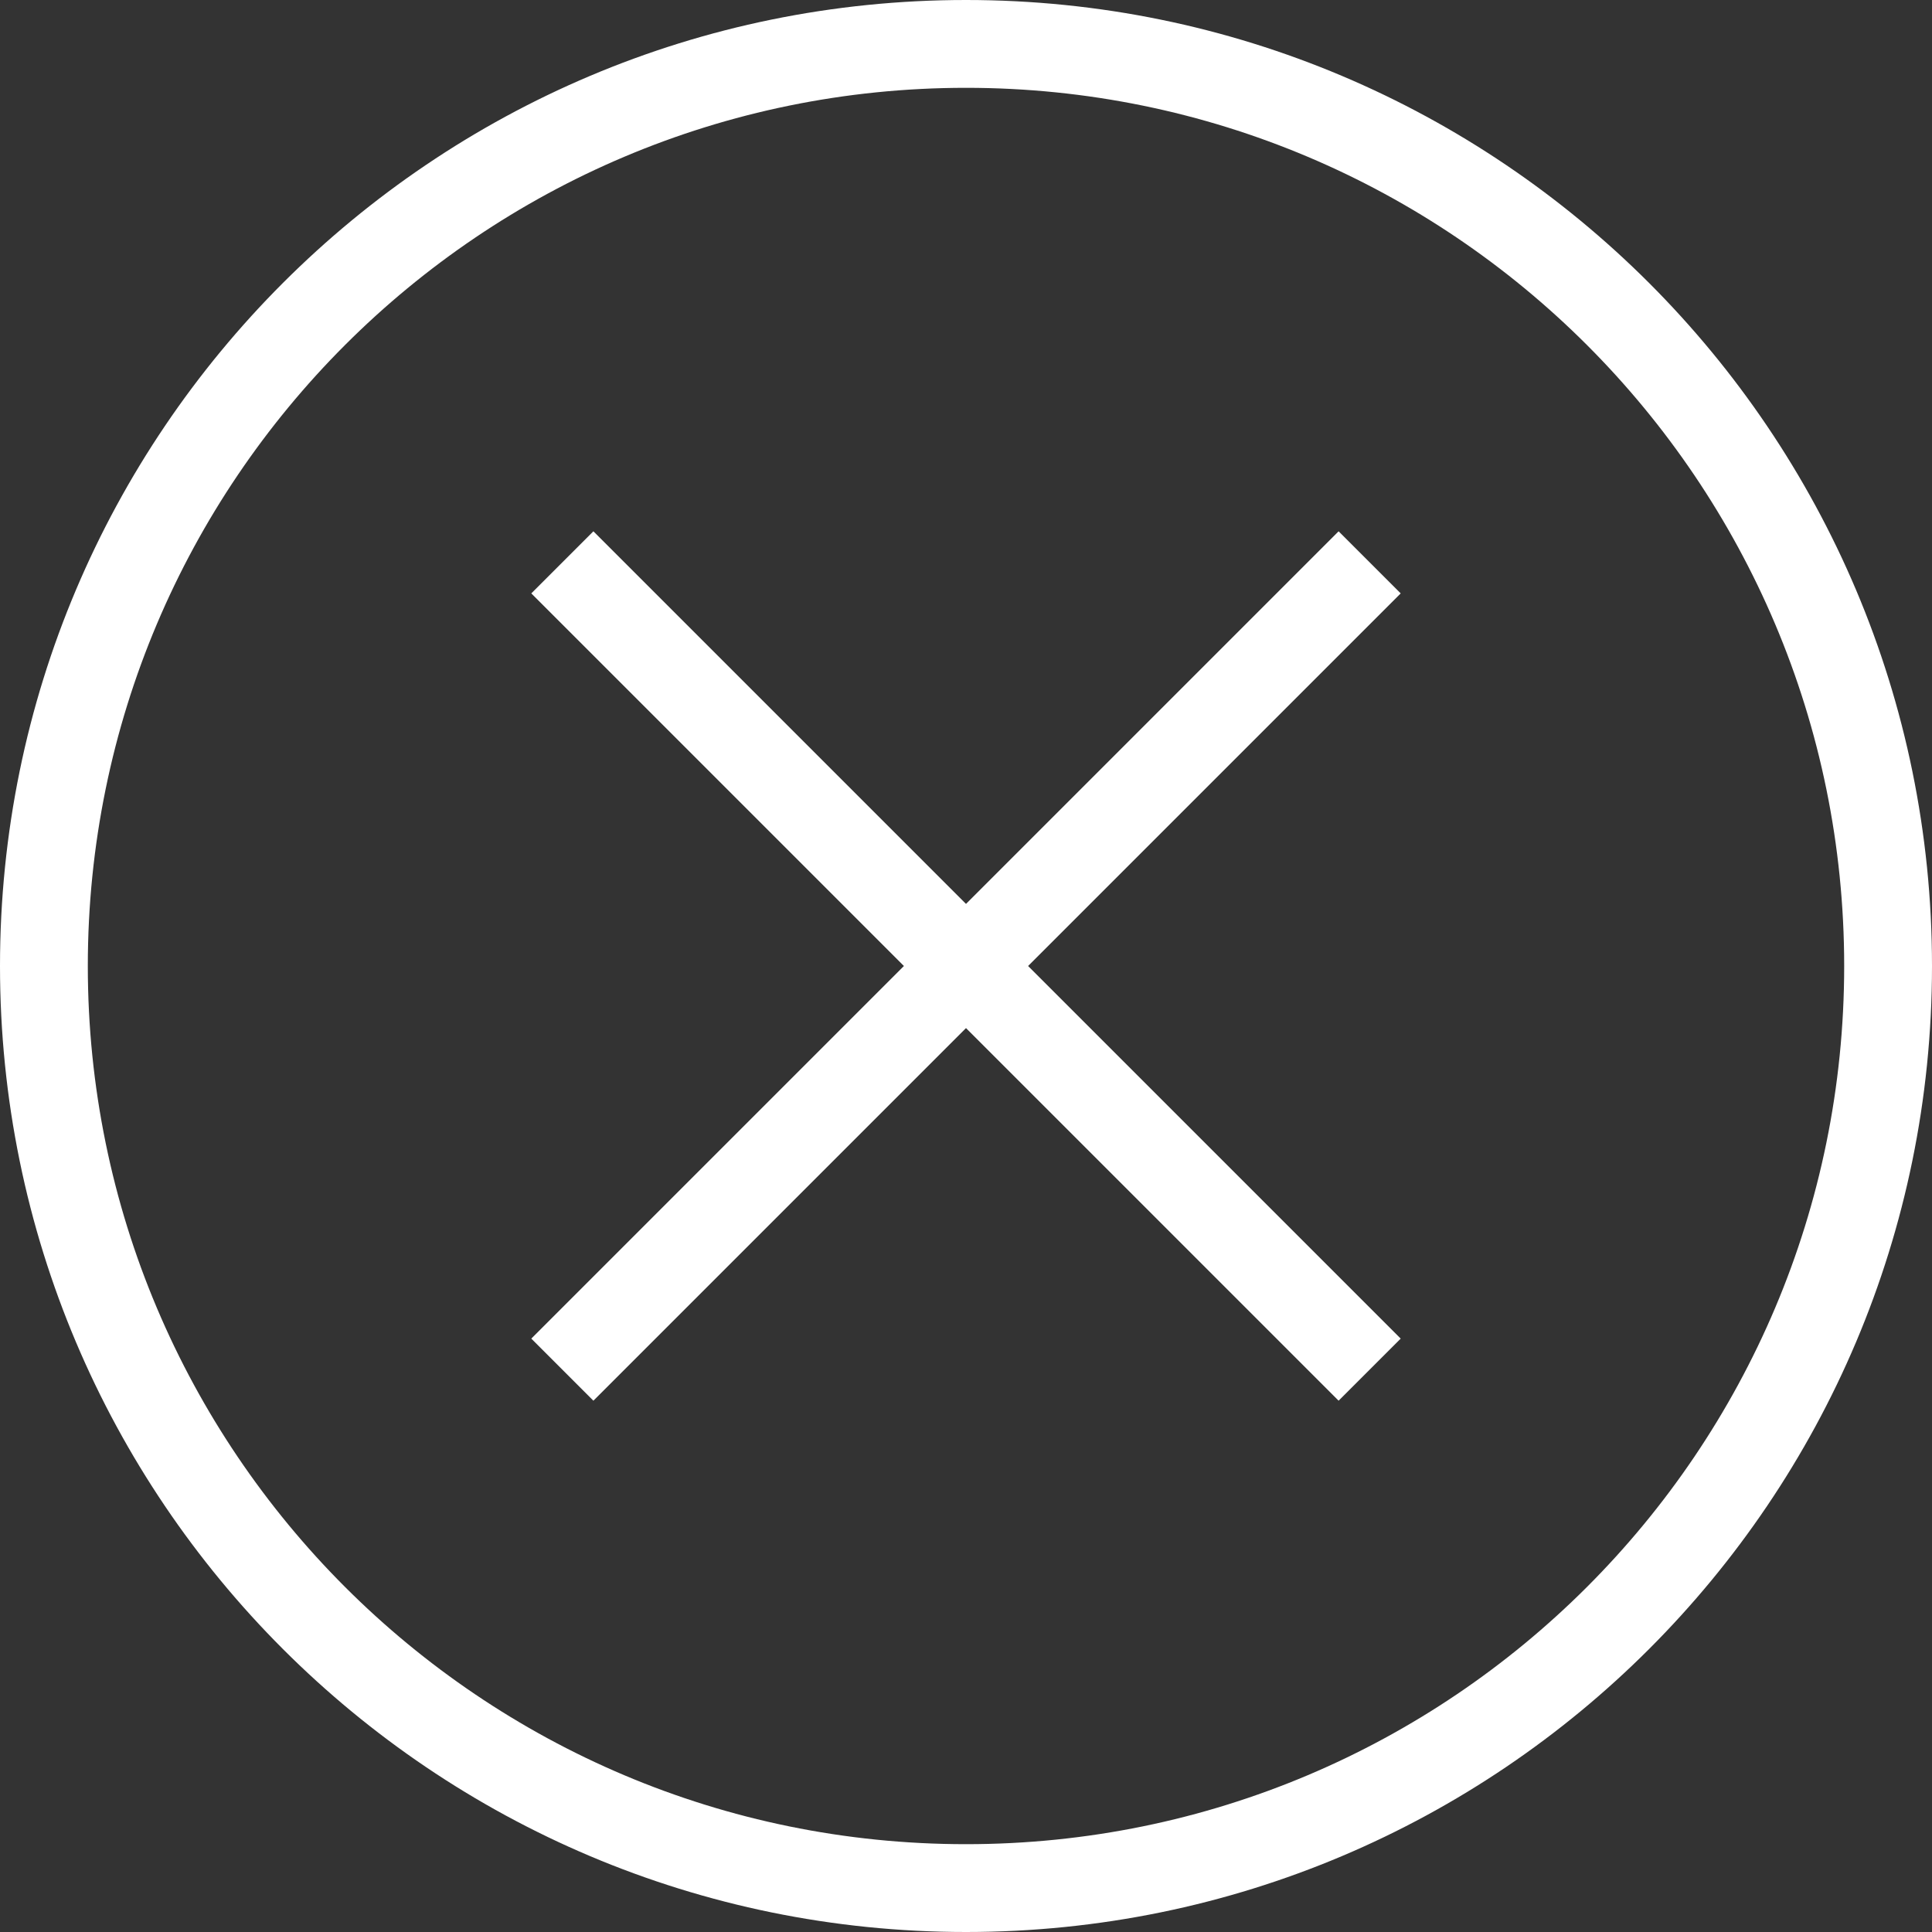
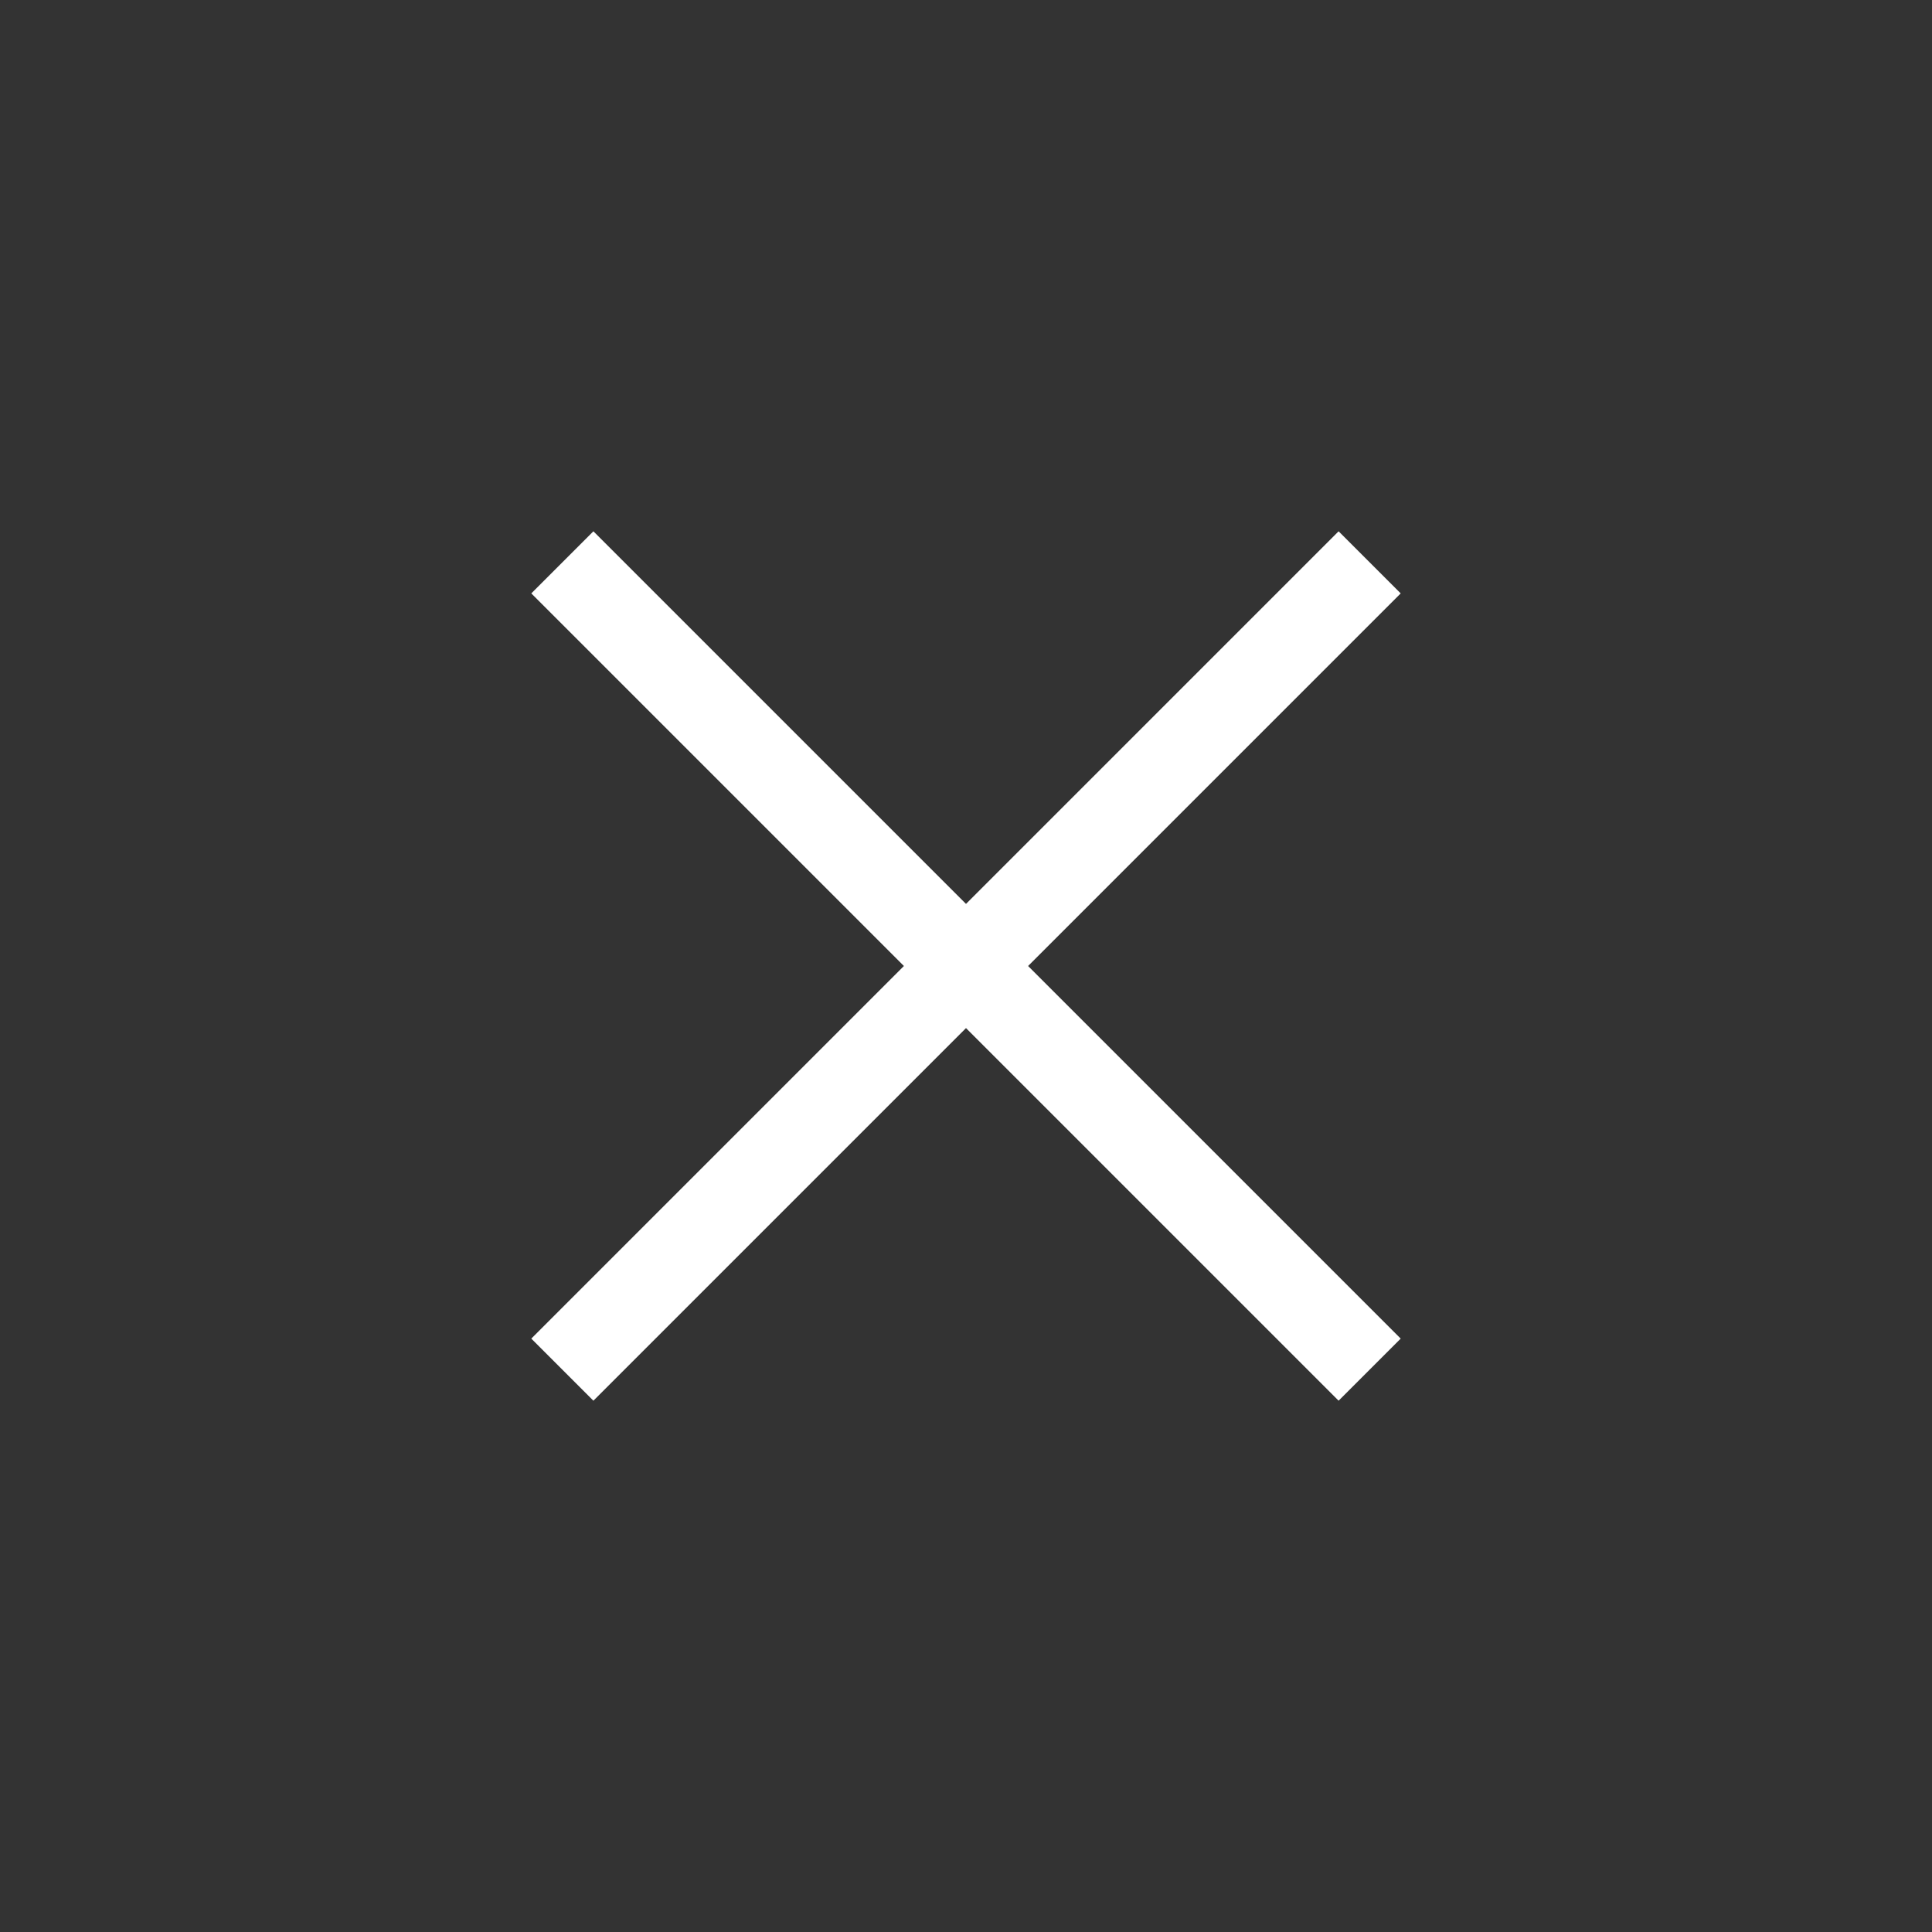
<svg xmlns="http://www.w3.org/2000/svg" width="512" height="512" viewBox="0 0 612 612">
  <rect x="0" y="0" width="612" height="612" fill="#333333" stroke="none" />
  <g fill="#FFF">
    <path d="M424.032 443.7l19.668-19.668L325.667 306 443.7 187.967 424.032 168.3 306 286.333 187.967 168.3 168.3 187.967 286.333 306 168.3 424.032l19.667 19.668L306 325.667z" />
-     <path d="M612 306C612 137.004 474.995 0 306 0 137.004 0 0 137.004 0 306c0 168.995 137.004 306 306 306 168.995 0 306-137.005 306-306zm-584.182 0C27.818 152.36 152.36 27.818 306 27.818S584.182 152.36 584.182 306 459.64 584.182 306 584.182 27.818 459.64 27.818 306z" />
  </g>
</svg>